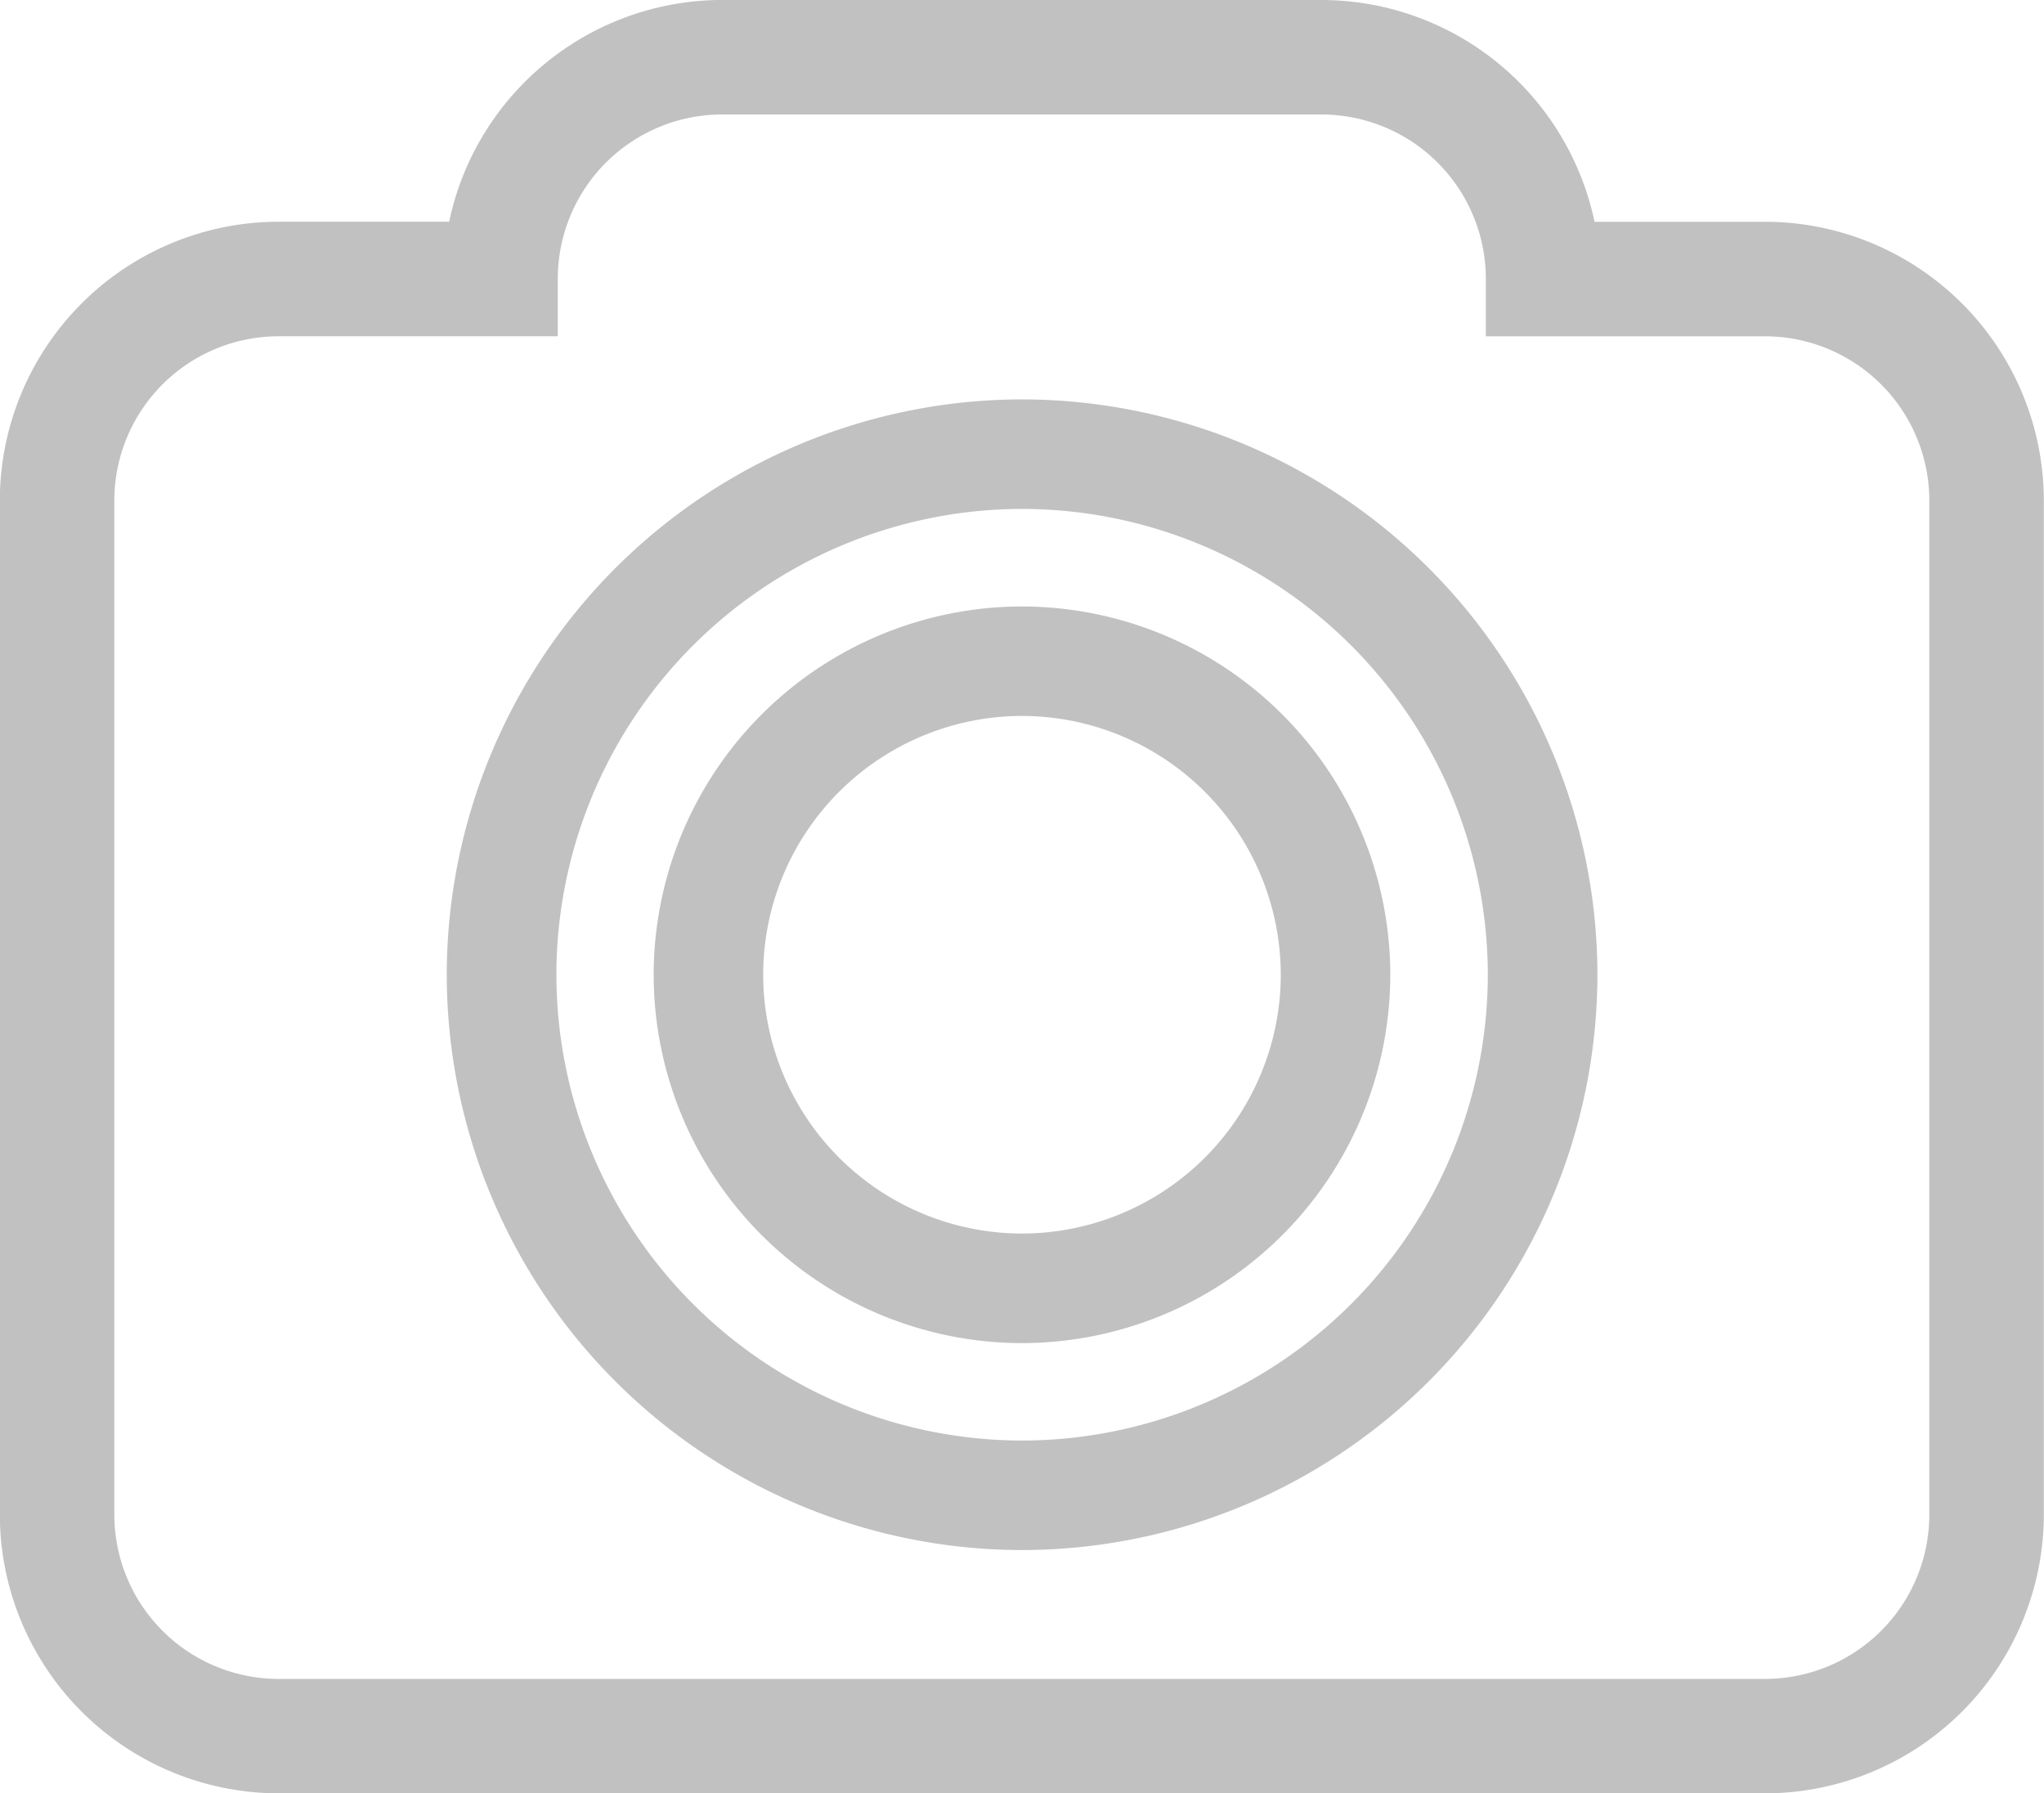
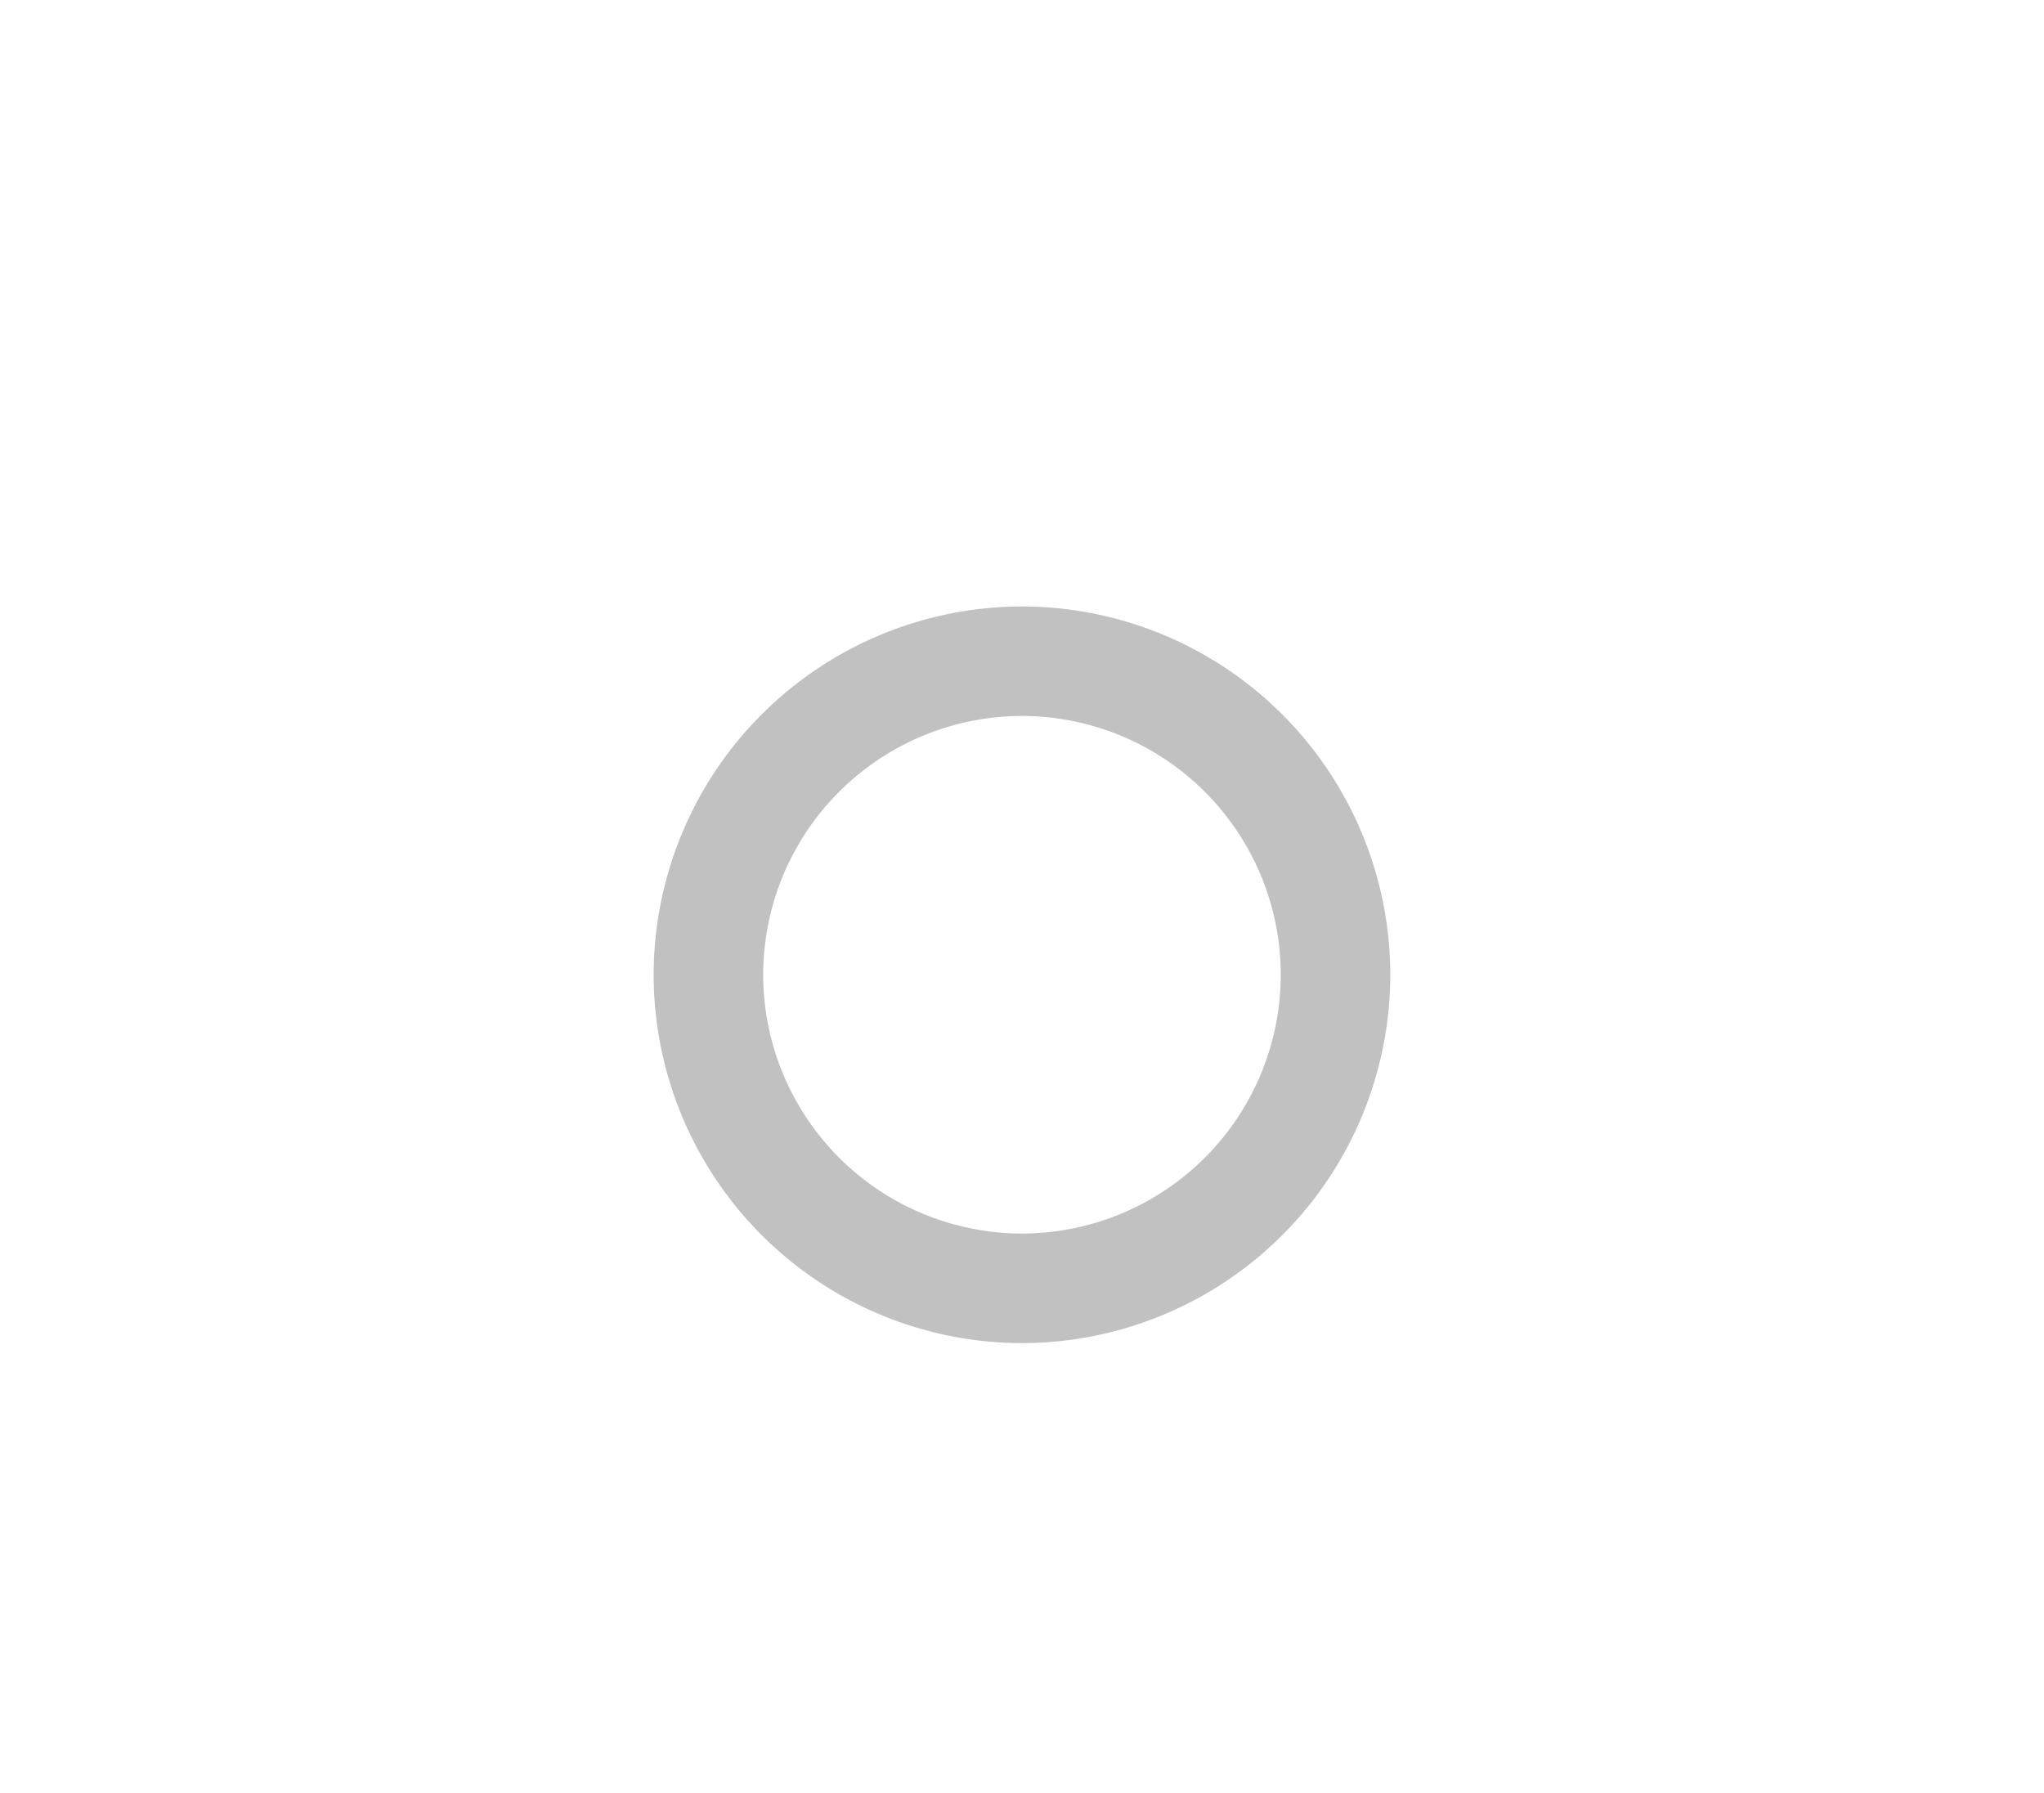
<svg xmlns="http://www.w3.org/2000/svg" width="48.731" height="42.756" viewBox="0 0 48.731 42.756">
  <defs>
    <style>.a,.b{fill:#c1c1c1;}.b{stroke:#c1c1c1;}</style>
  </defs>
  <g transform="translate(413.406 -886.237)">
    <g transform="translate(-413.406 886.237)">
-       <path class="a" d="M-381.9,888.967a3.92,3.92,0,0,1,3.918,3.919v1.369h6.657a3.919,3.919,0,0,1,3.916,3.919v24.171a3.919,3.919,0,0,1-3.916,3.919h-35.438a3.919,3.919,0,0,1-3.917-3.919V898.173a3.919,3.919,0,0,1,3.917-3.919h6.655v-1.369a3.92,3.92,0,0,1,3.918-3.919H-381.9m0-2.73h-14.289a6.66,6.66,0,0,0-6.509,5.287h-4.065a6.655,6.655,0,0,0-6.647,6.649v24.171a6.655,6.655,0,0,0,6.647,6.649h35.438a6.655,6.655,0,0,0,6.646-6.649V898.173a6.655,6.655,0,0,0-6.646-6.649h-4.066a6.66,6.66,0,0,0-6.509-5.287Z" transform="translate(413.406 -886.237)" />
-     </g>
-     <path class="b" d="M-330.986,974.88A13.231,13.231,0,0,1-344.2,961.663a13.231,13.231,0,0,1,13.216-13.216,13.231,13.231,0,0,1,13.217,13.216A13.232,13.232,0,0,1-330.986,974.88Zm0-24.822a11.618,11.618,0,0,0-11.6,11.605,11.619,11.619,0,0,0,11.6,11.606,11.619,11.619,0,0,0,11.606-11.606A11.619,11.619,0,0,0-330.986,950.058Z" transform="translate(-58.055 -52.188)" />
+       </g>
    <path class="b" d="M-305.288,995.647a8.291,8.291,0,0,1-8.28-8.282,8.29,8.29,0,0,1,8.28-8.28,8.29,8.29,0,0,1,8.282,8.28A8.291,8.291,0,0,1-305.288,995.647Zm0-14.952a6.677,6.677,0,0,0-6.669,6.669,6.678,6.678,0,0,0,6.669,6.671,6.678,6.678,0,0,0,6.671-6.671A6.677,6.677,0,0,0-305.288,980.695Z" transform="translate(-83.754 -77.889)" />
  </g>
</svg>